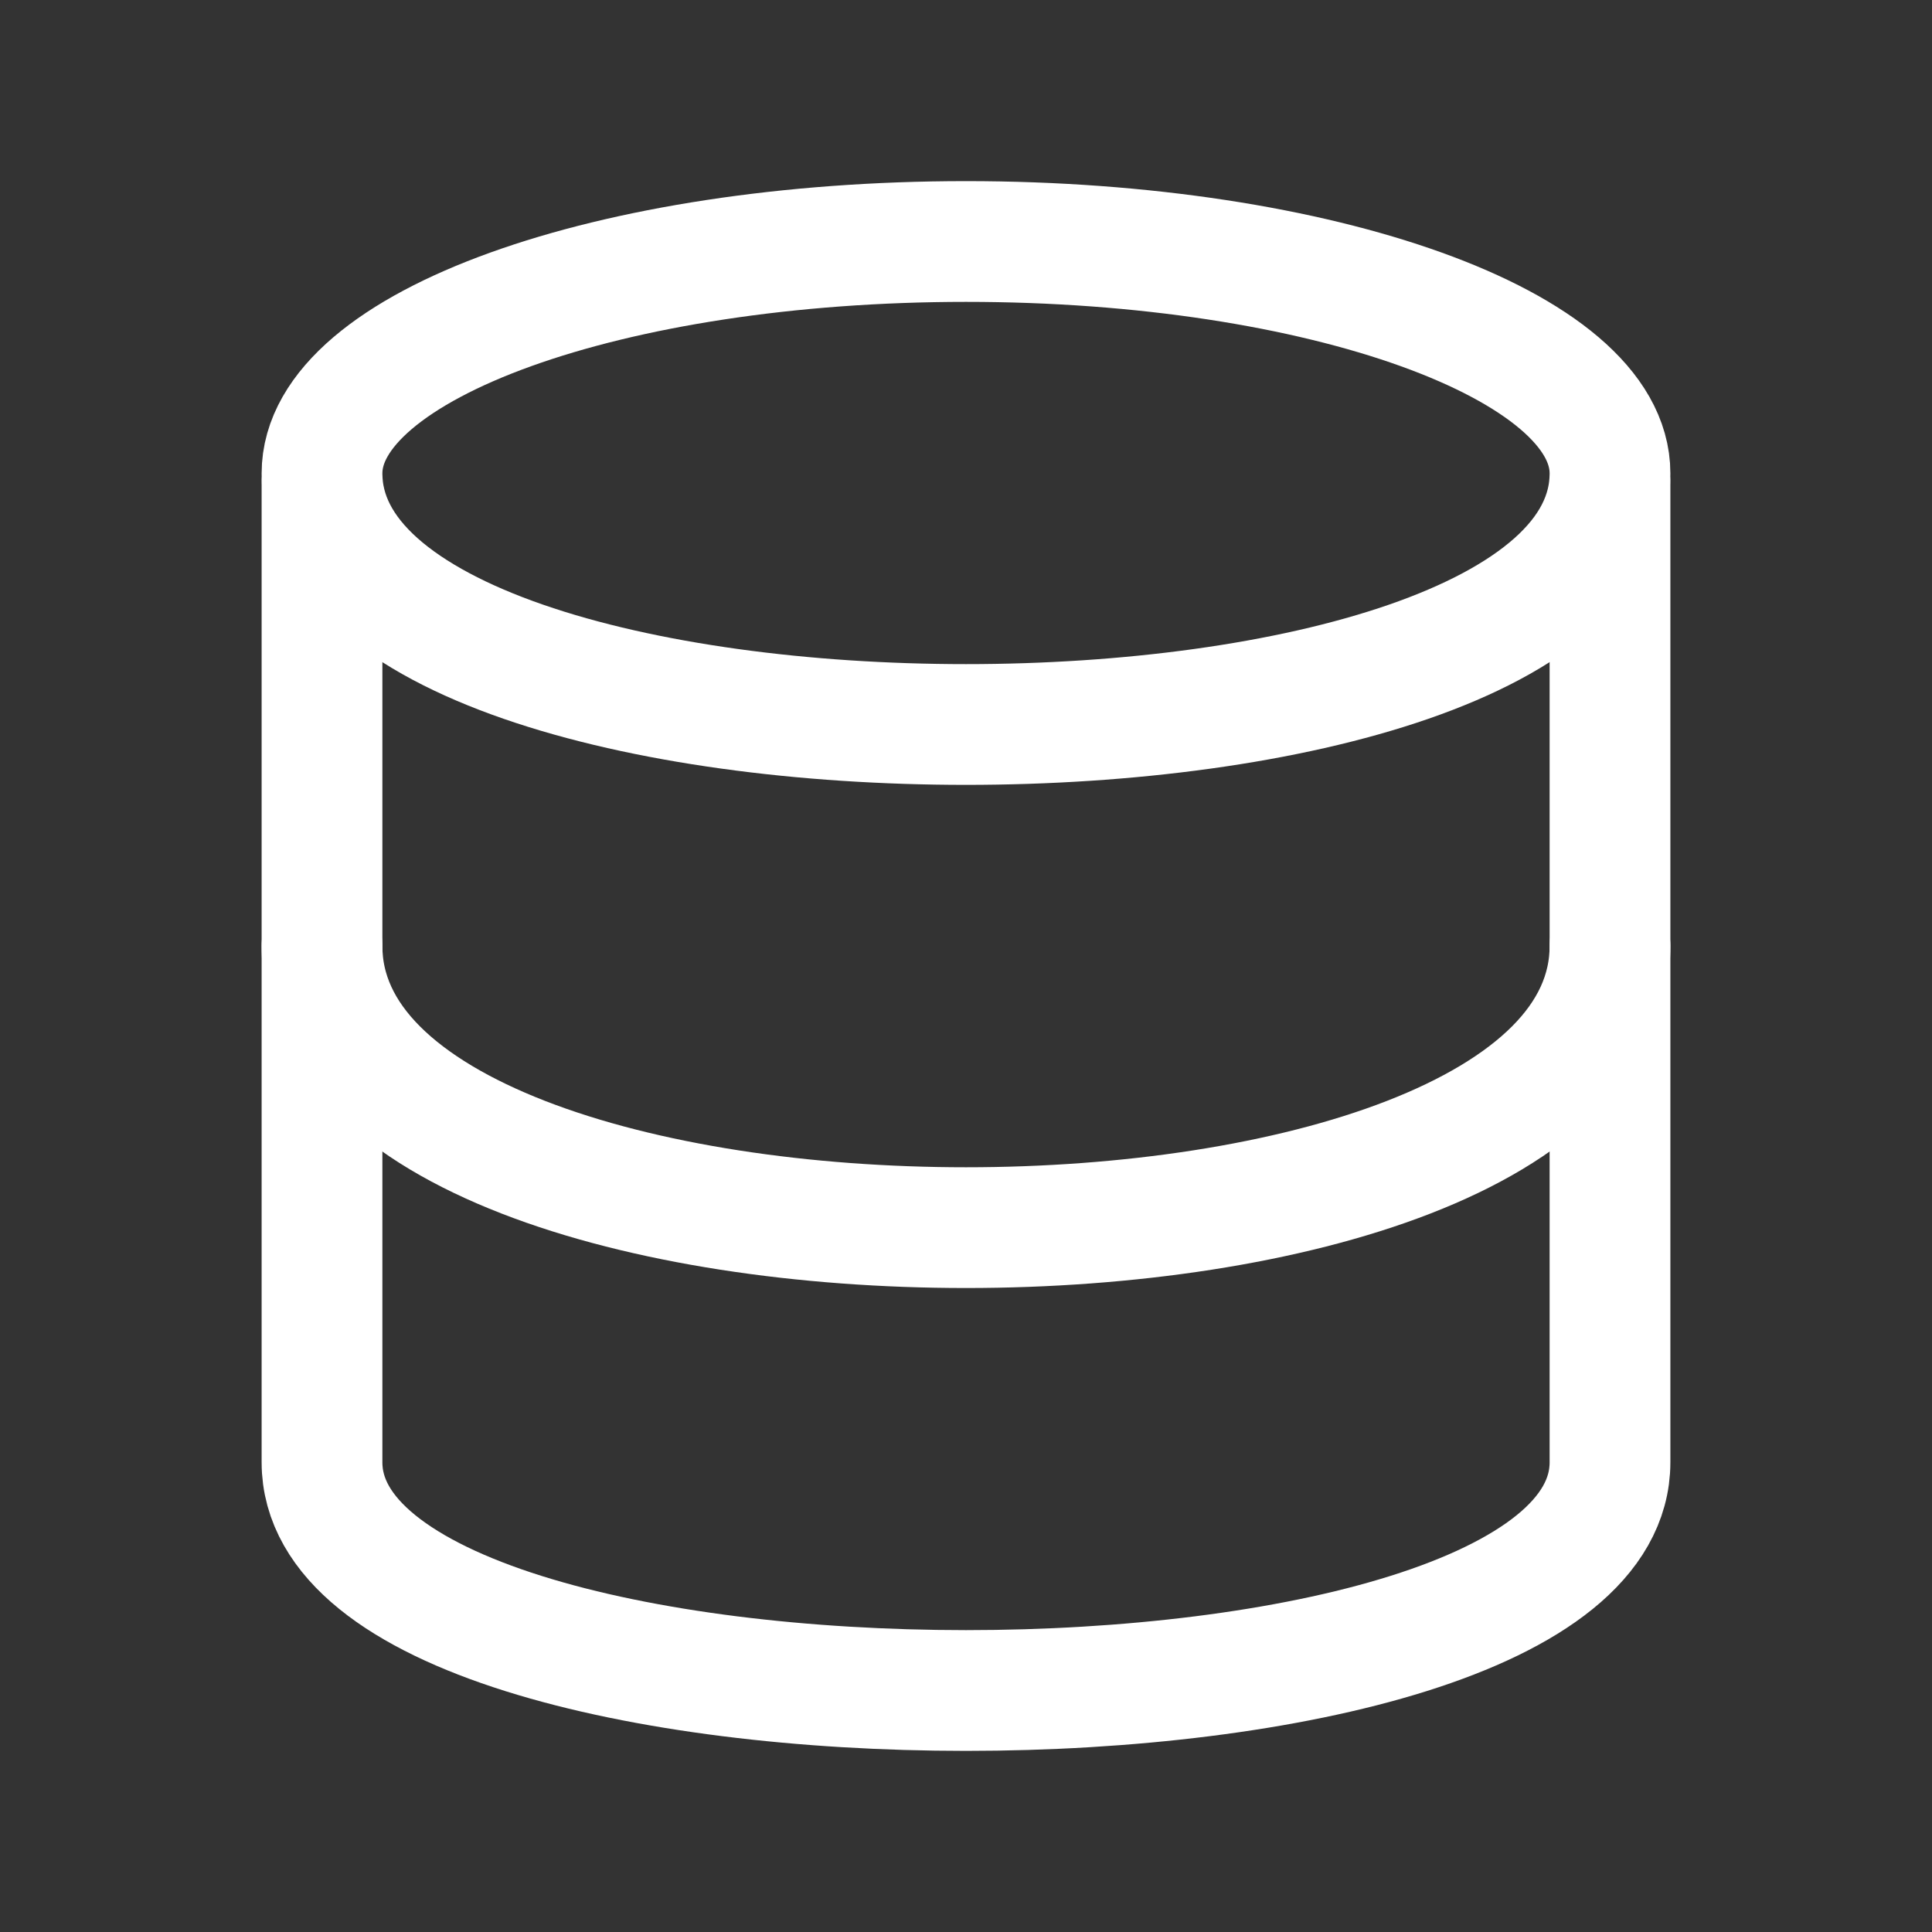
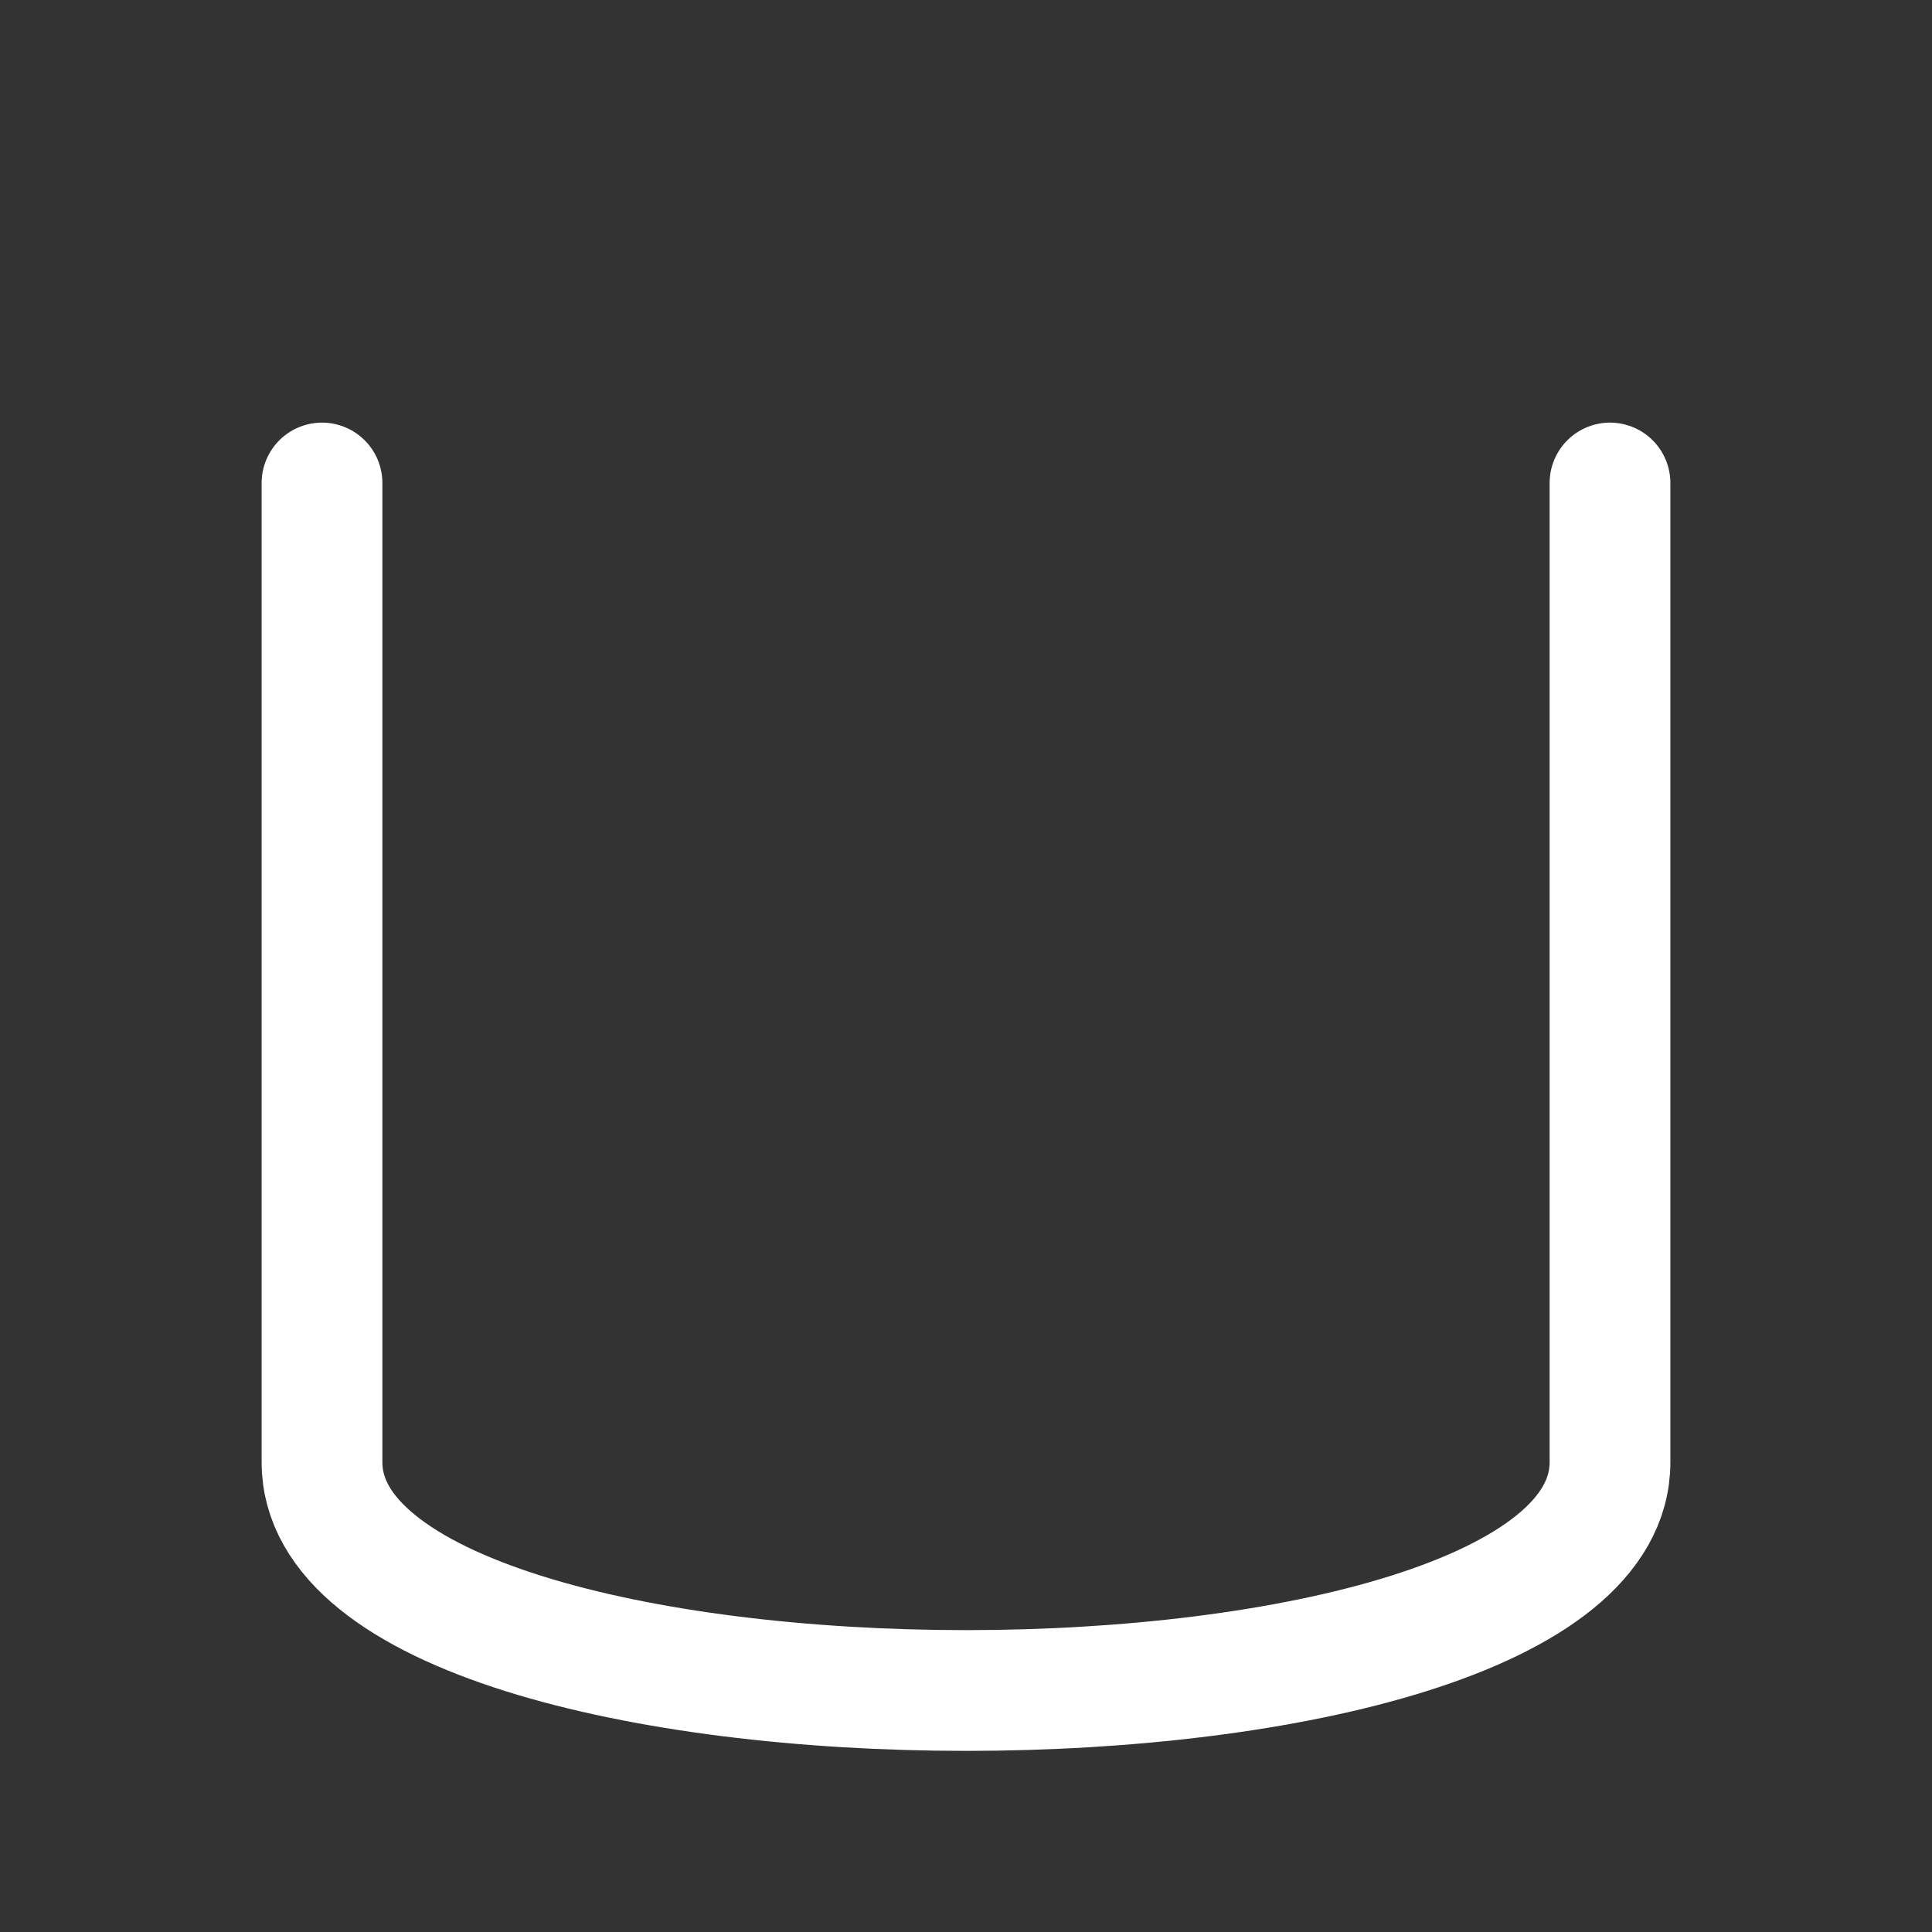
<svg xmlns="http://www.w3.org/2000/svg" width="24" height="24" viewBox="0 0 24 24" fill="none">
  <rect x="0" y="0" width="24" height="24" fill="#333333" stroke="none" />
-   <path d="M20 11.75C20 16.417 4 16.417 4 11.75M12 3C7.582 3 4 4.29 4 5.88C4 10.04 20 10.04 20 5.88C20 4.29 16.418 3 12 3Z" stroke="white" stroke-width="1.5" stroke-linecap="round" stroke-linejoin="round" />
  <path d="M4 6V18.165C4 21.945 20 21.945 20 18.165V6" stroke="white" stroke-width="1.5" stroke-linecap="round" stroke-linejoin="round" />
</svg>